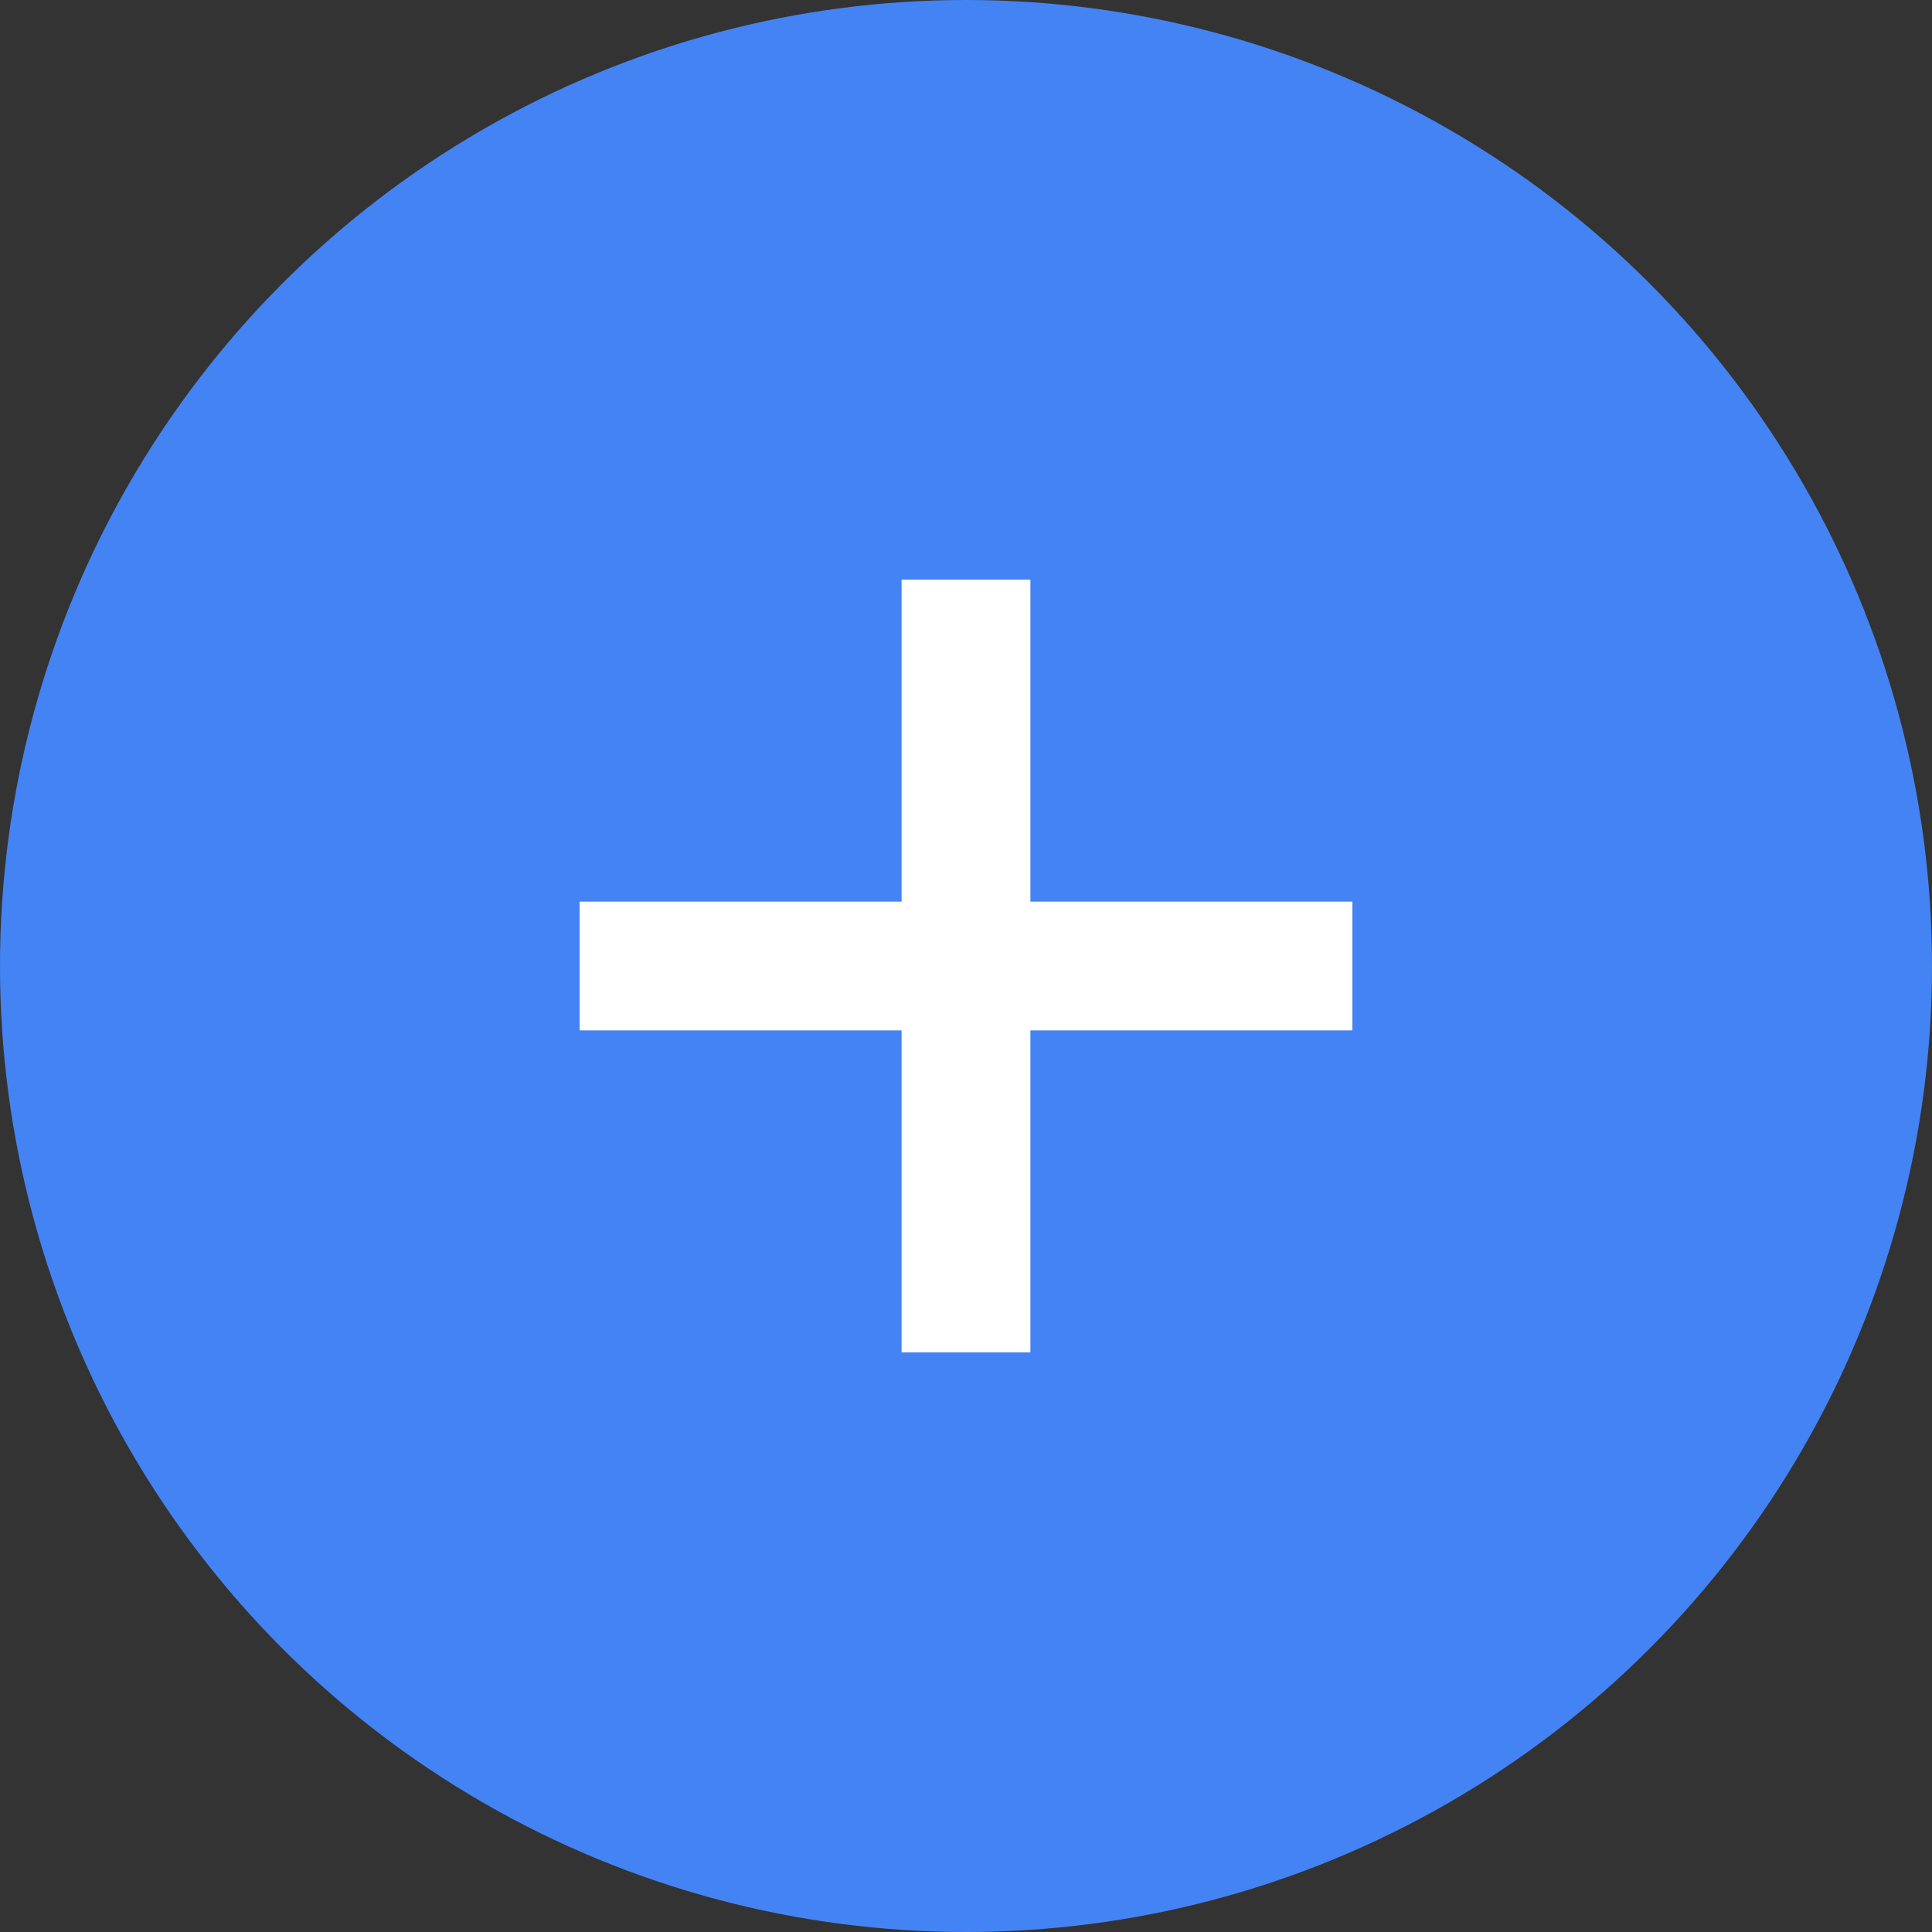
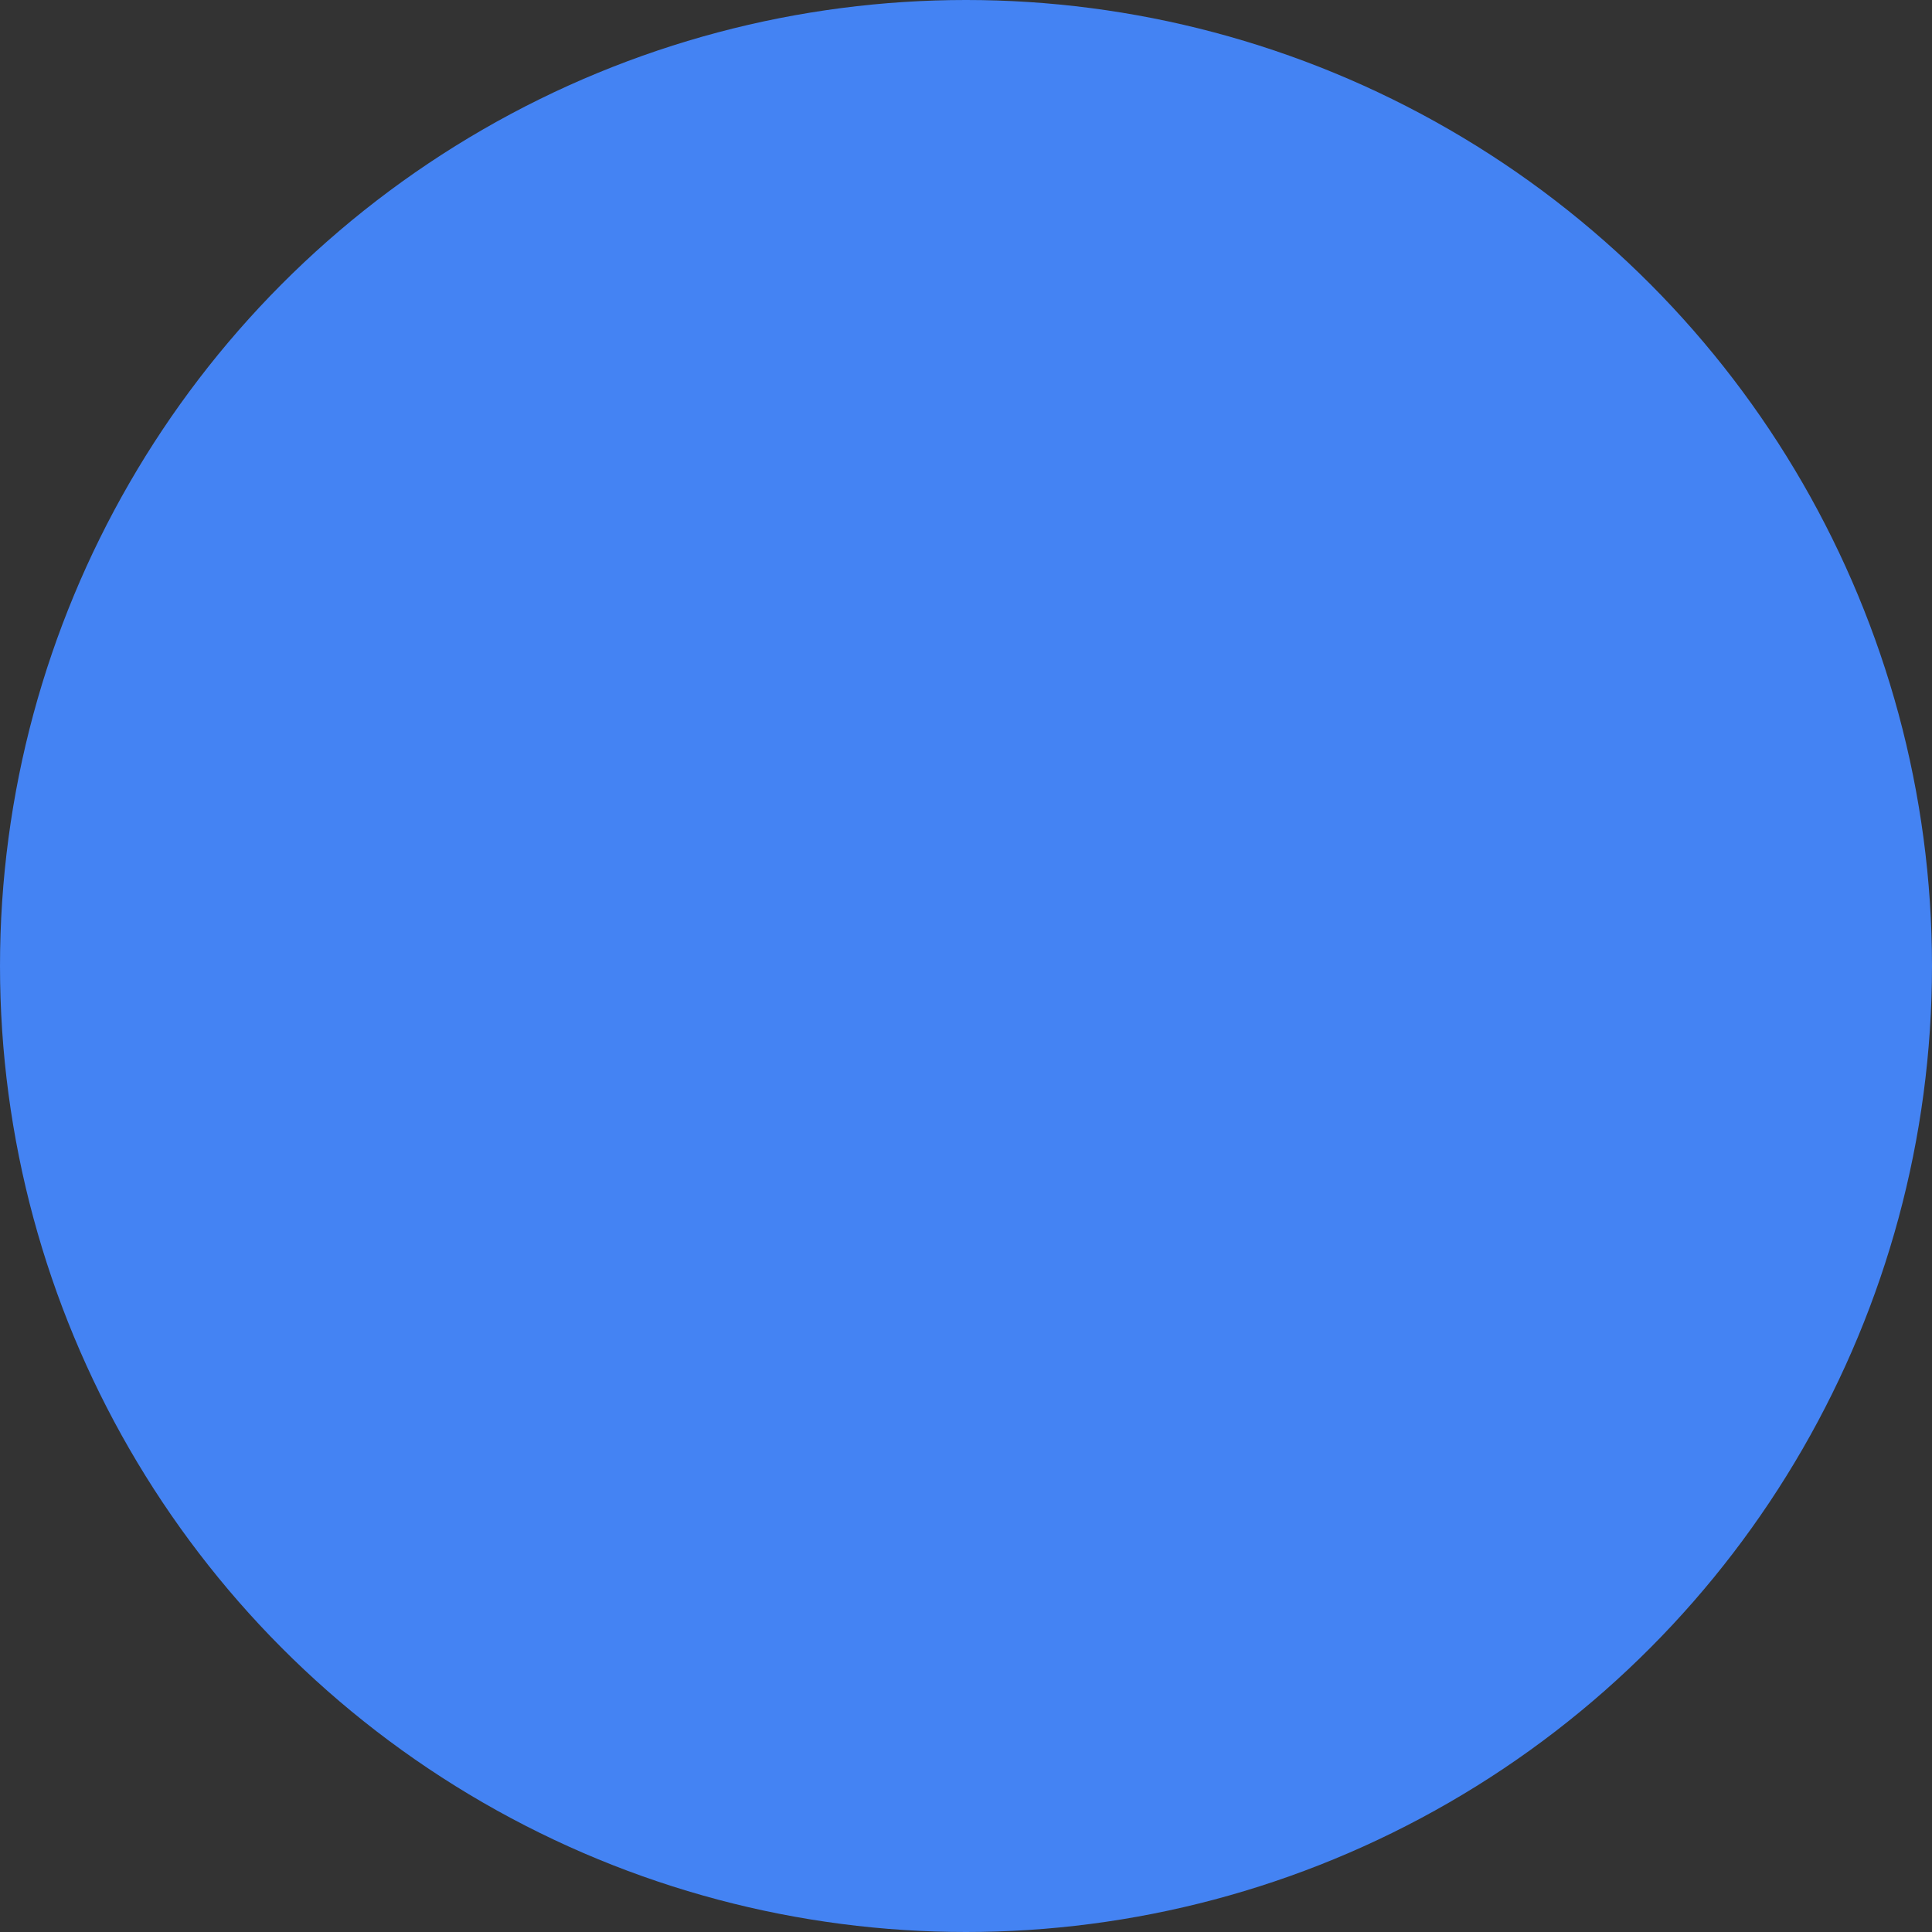
<svg xmlns="http://www.w3.org/2000/svg" fill="none" viewBox="0 0 15 15">
  <rect x="0" y="0" width="15" height="15" fill="#333333" stroke="none" />
  <circle cx="7.5" cy="7.5" r="7.5" fill="#4483F3" />
  <g fill="#fff" stroke="#fff" strokeLinecap="round">
-     <path d="M4.5 7.5h6M7.5 4.5v6" />
-   </g>
+     </g>
</svg>